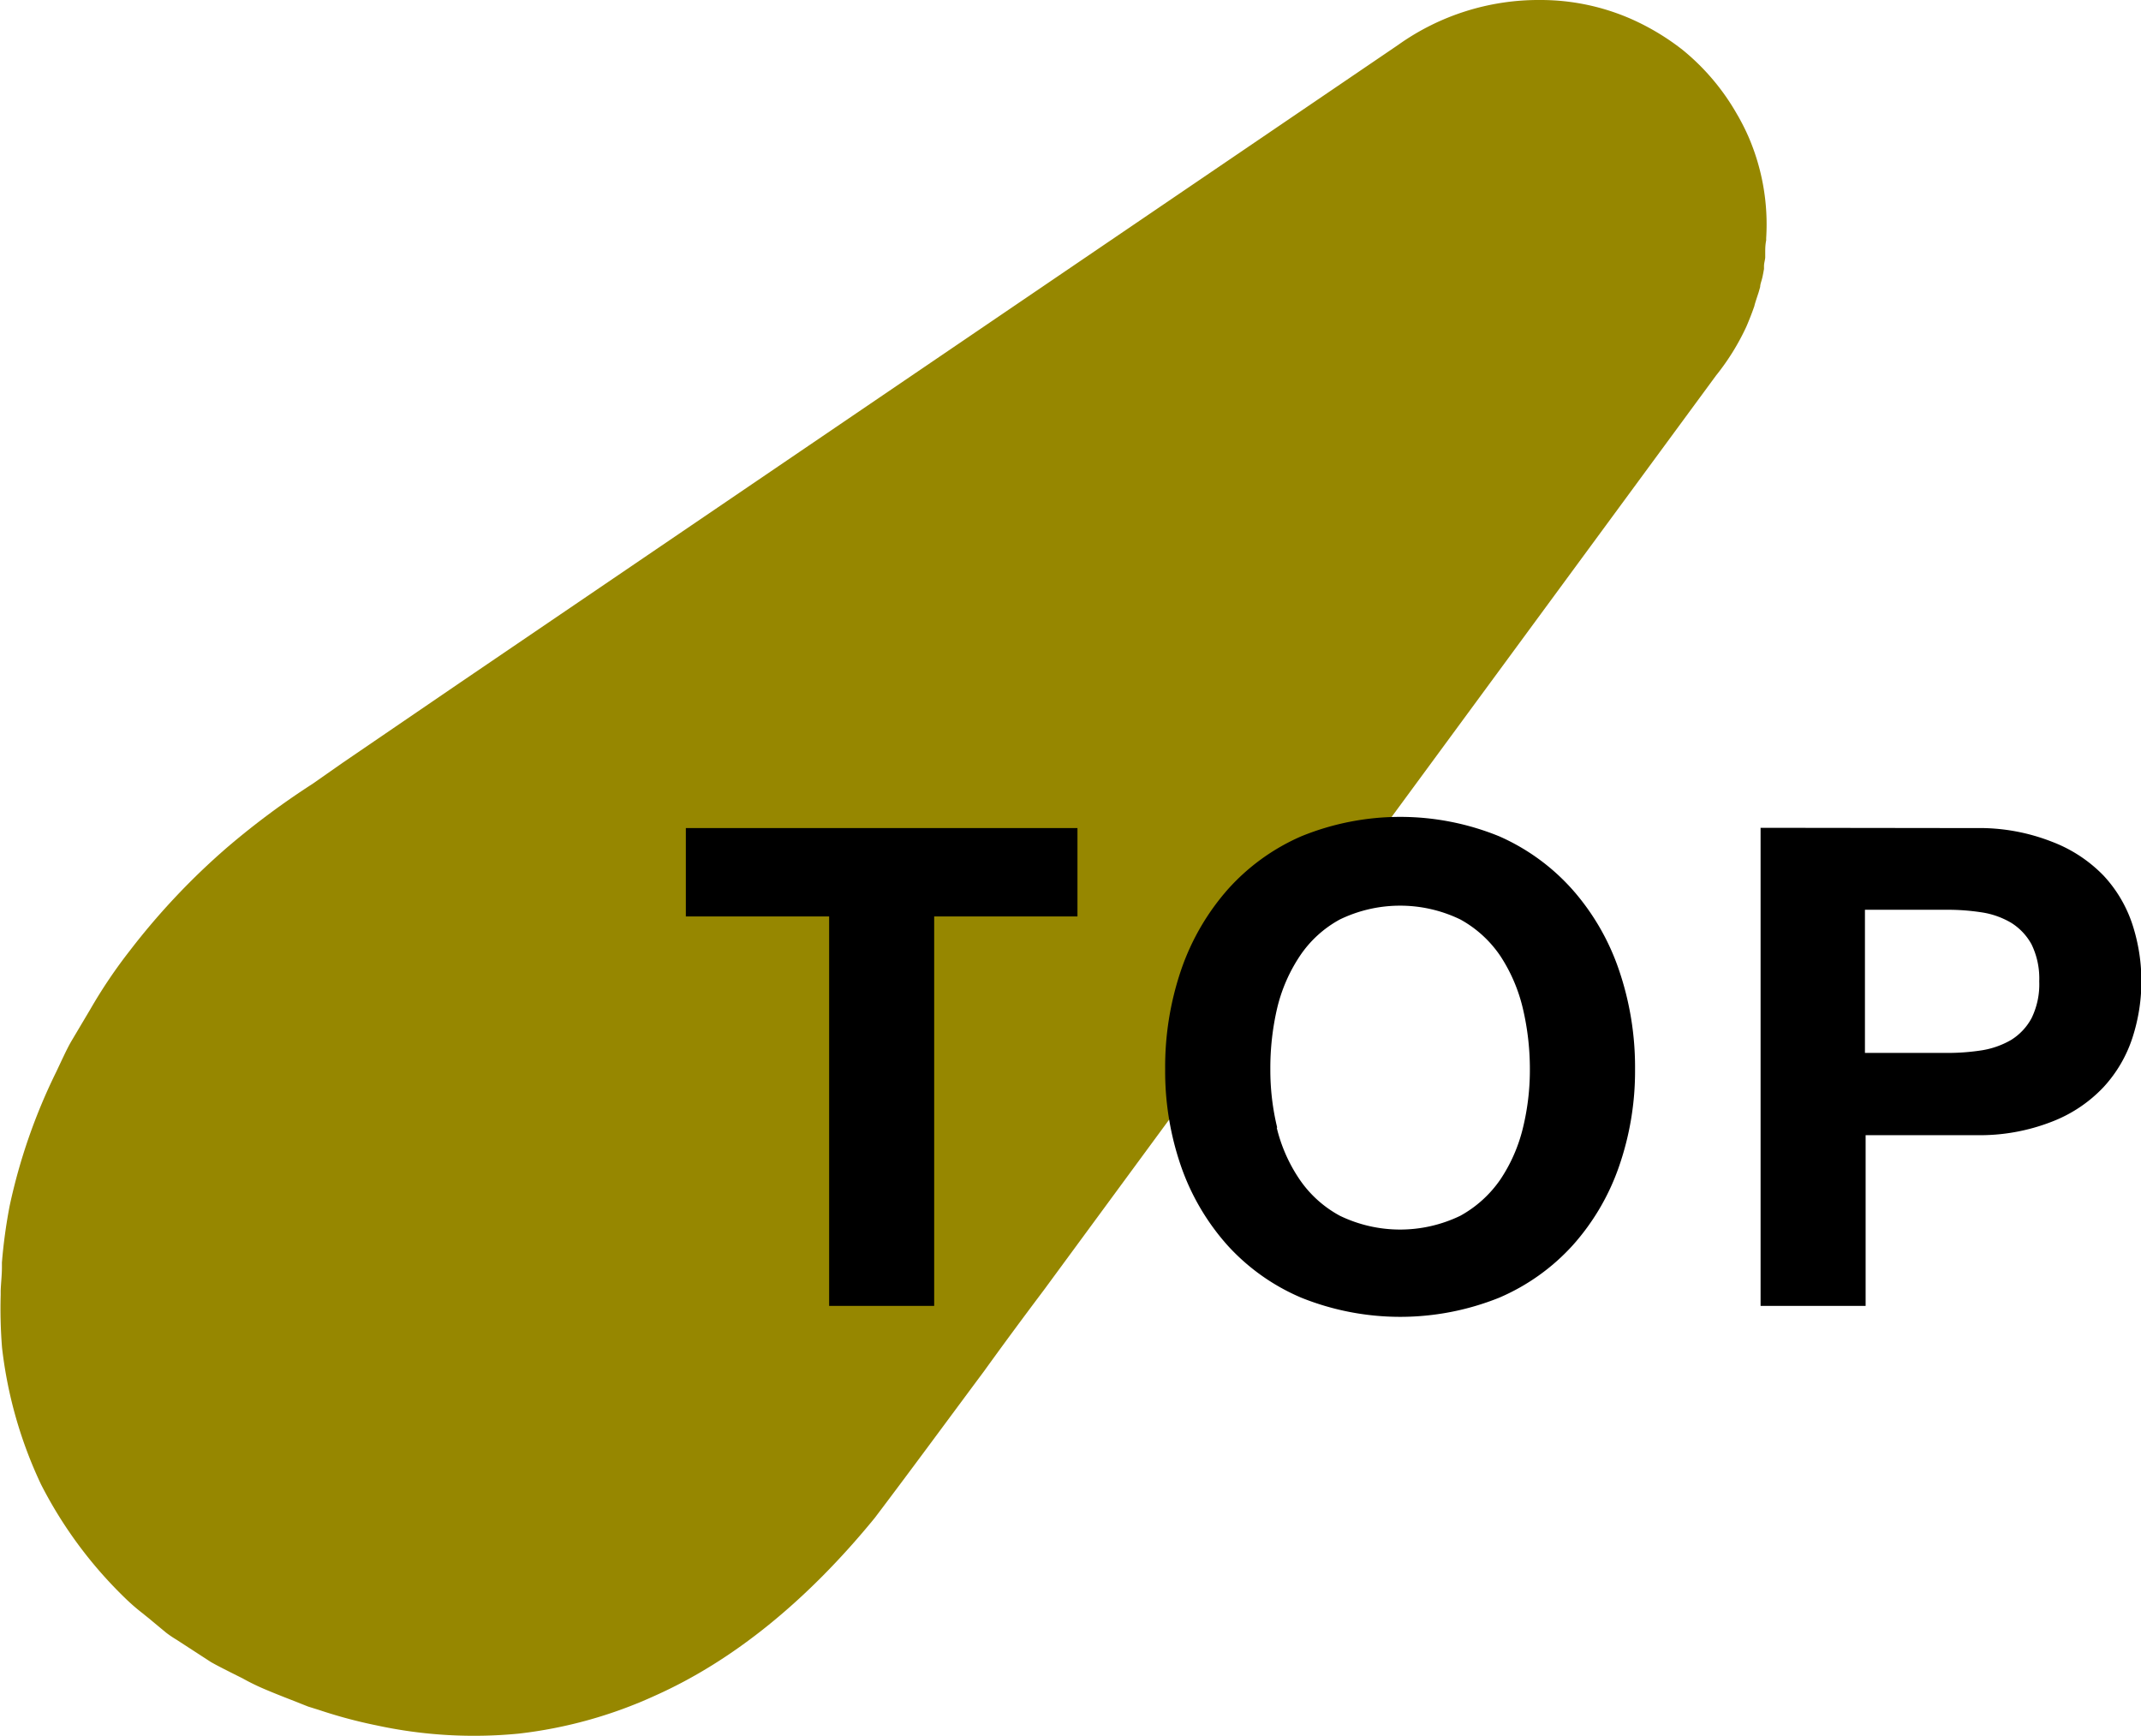
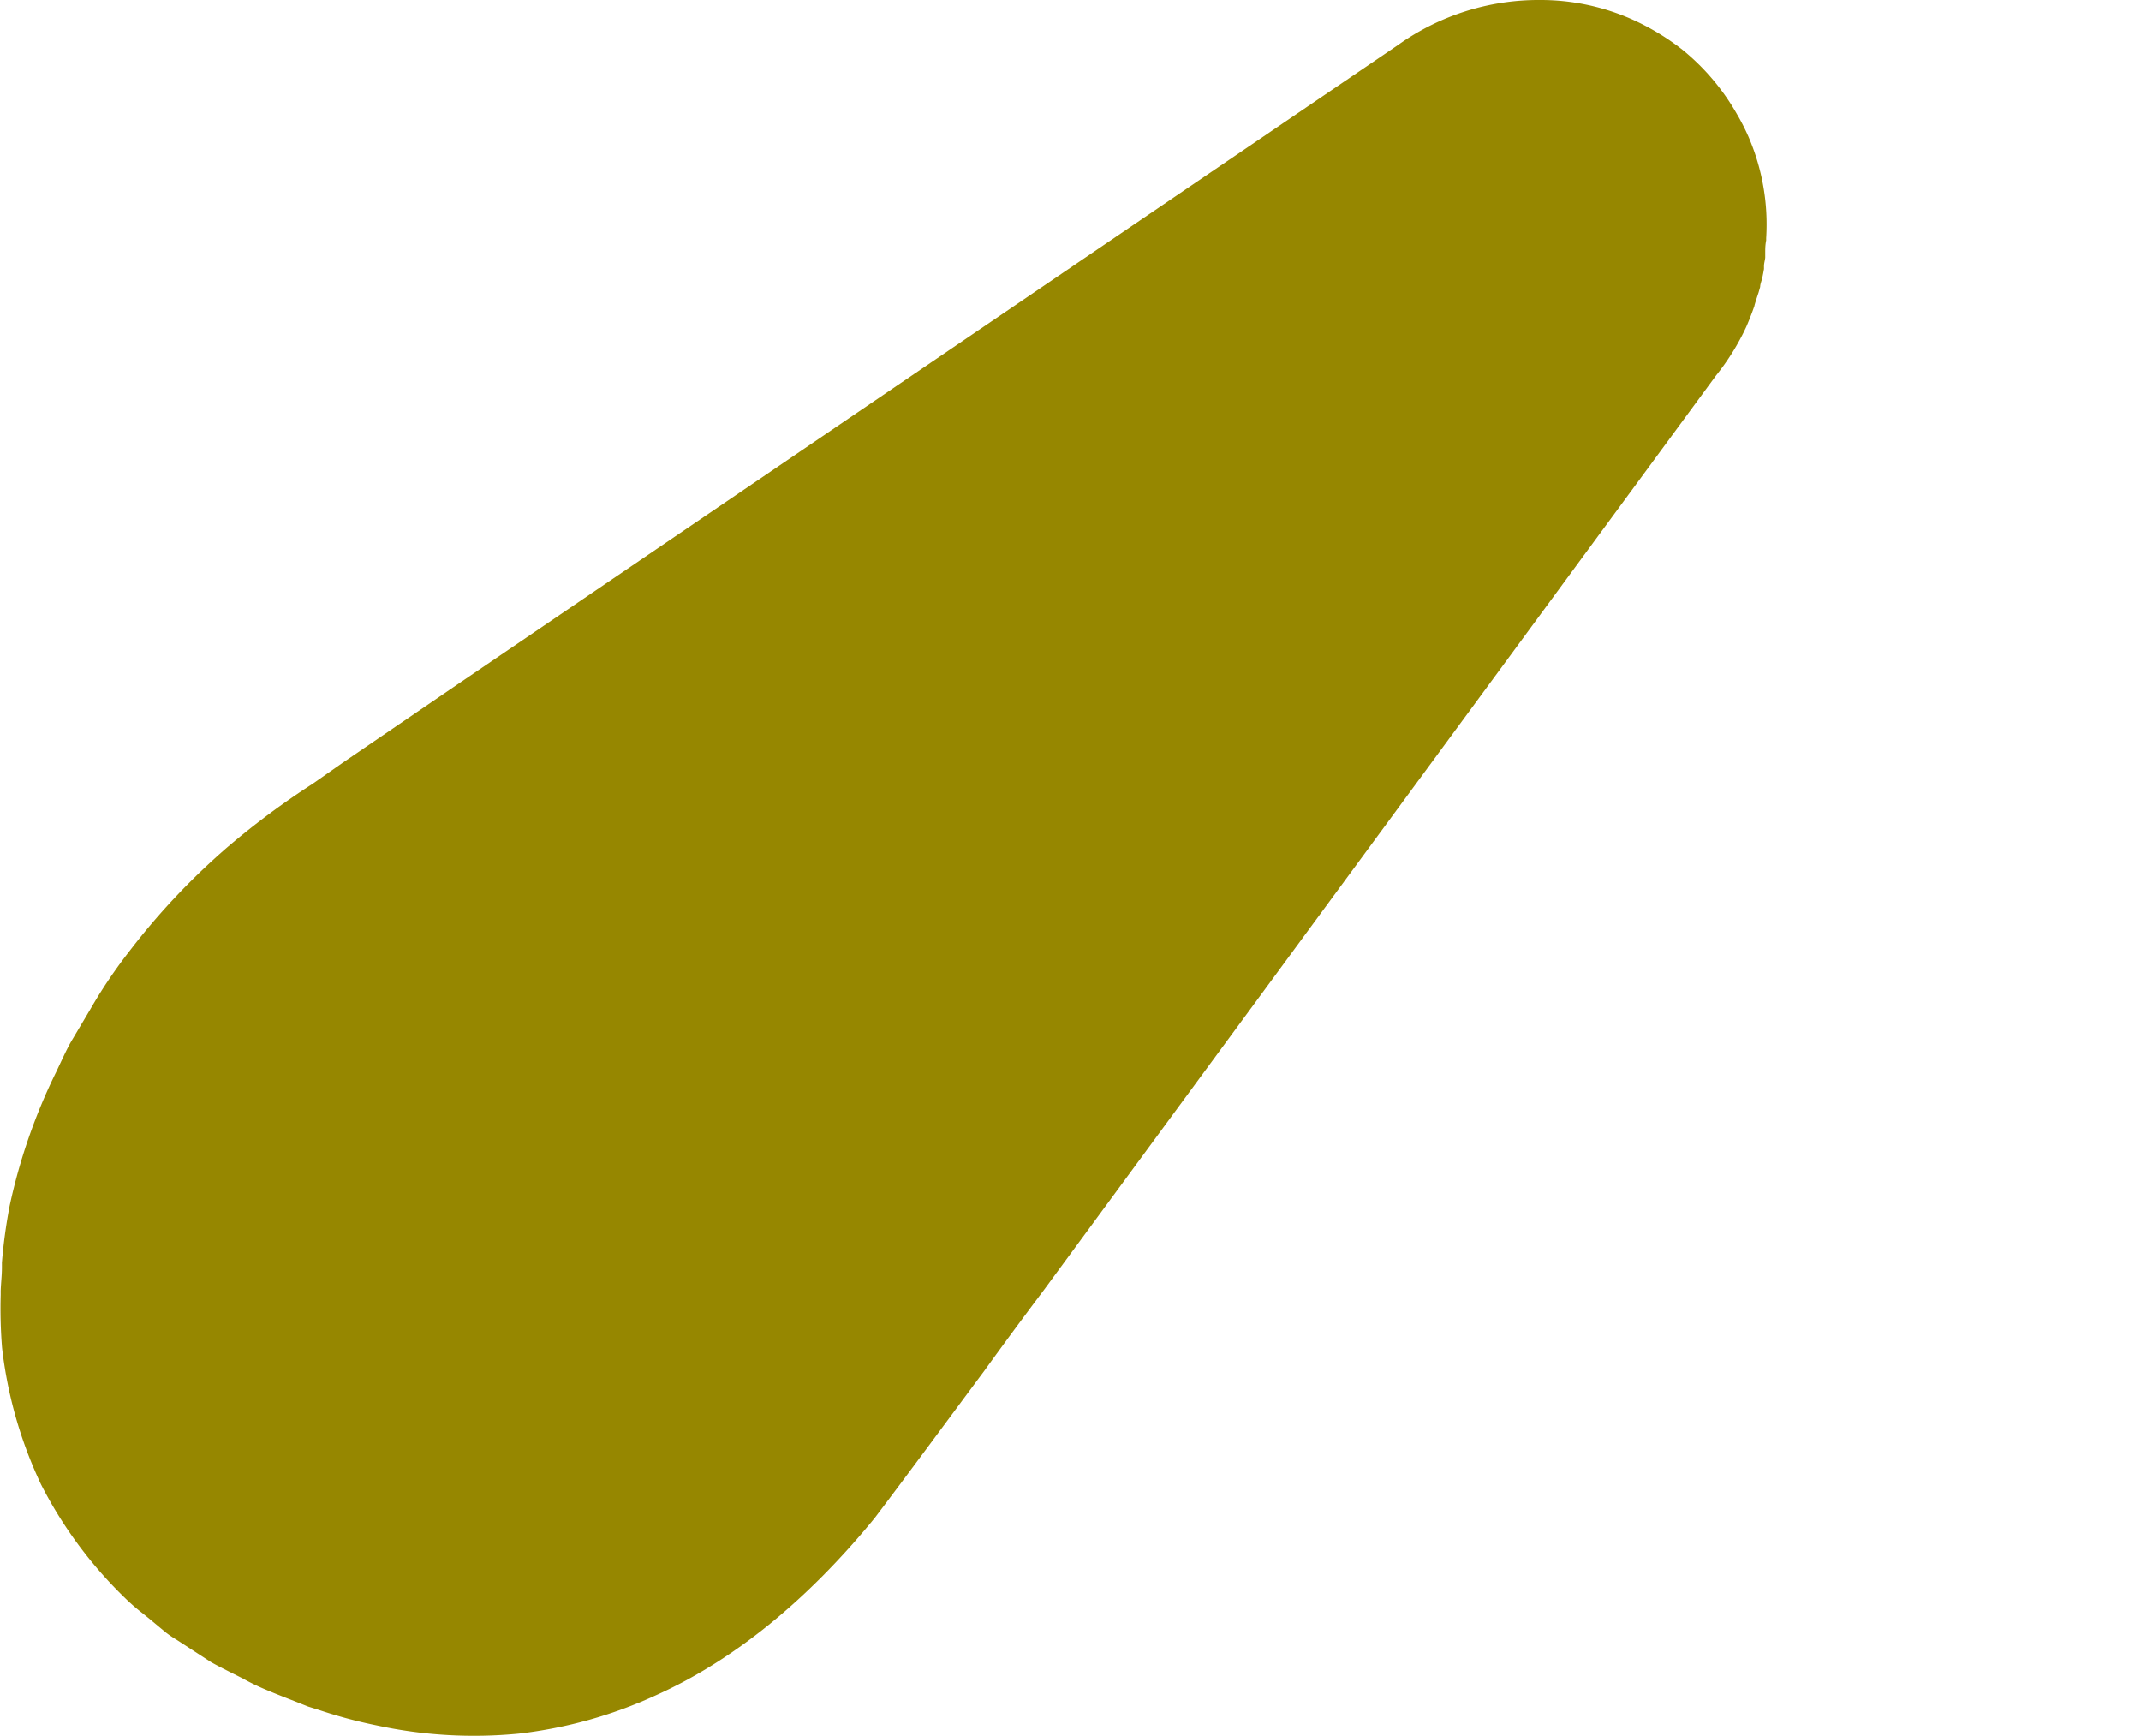
<svg xmlns="http://www.w3.org/2000/svg" viewBox="0 0 156.74 127.09">
  <defs>
    <style>.cls-1{fill:#968700;}</style>
  </defs>
  <title>pagetop</title>
  <g id="レイヤー_2" data-name="レイヤー 2">
    <g id="まる">
      <path class="cls-1" d="M128.44,22.39c0-.08.25-.81.31-1l.11-.39c0-.2.1-.42.16-.69s.08-.4.12-.62l0-.21c0-.21.07-.41.09-.62l0-.35c0-.29,0-.56.07-.92v-.16A16.15,16.15,0,0,0,128,10l-.14-.31c-.19-.41-.4-.81-.62-1.2l-.06-.1a16.71,16.71,0,0,0-4-4.74,17.78,17.78,0,0,0-3.74-2.25A16.48,16.48,0,0,0,112.78,0a17.72,17.72,0,0,0-10.44,3.3L33.64,50l-8.57,5.85L22.9,57.37A58.05,58.05,0,0,0,16.67,62a51.24,51.24,0,0,0-7.14,7.56,36.87,36.87,0,0,0-2.91,4.31L5.29,76.11c-.29.48-.53,1-.77,1.5l-.39.83A42.19,42.19,0,0,0,.71,88.26a38.62,38.62,0,0,0-.57,4.17l0,.36c0,.57-.07,1.13-.09,1.7v.31a36,36,0,0,0,.1,3.86,31.85,31.85,0,0,0,2.85,10A31.46,31.46,0,0,0,9.17,117a14.74,14.74,0,0,0,1.28,1.11c.23.19.48.38.71.58l1,.83a7.87,7.87,0,0,0,.77.52l2.51,1.63c.49.28,1,.53,1.49.78l.82.41c.43.24.9.48,1.45.72s1.37.57,2.07.84l1.29.51.8.25a35.43,35.43,0,0,0,4.22,1.13,33.71,33.71,0,0,0,10.4.6,32.94,32.94,0,0,0,10-2.79c5.7-2.55,11.11-6.94,16.06-13,2.71-3.58,5.38-7.22,8-10.74,1.44-2,2.92-4,4.38-5.94l49.21-66.95a17.37,17.37,0,0,0,2.22-3.58C128.06,23.42,128.25,22.94,128.44,22.39Z" />
-       <path d="M50.21,67.09V60.62H78.88v6.47H68.39V95.6H60.7V67.09Z" />
-       <path d="M86.47,71a17.47,17.47,0,0,1,3.38-5.85,15.49,15.49,0,0,1,5.42-3.93,19.17,19.17,0,0,1,14.48,0,15.55,15.55,0,0,1,5.39,3.93A17.3,17.3,0,0,1,118.52,71a22,22,0,0,1,1.18,7.28,21.25,21.25,0,0,1-1.18,7.13,16.94,16.94,0,0,1-3.38,5.75A15.48,15.48,0,0,1,109.75,95a19.42,19.42,0,0,1-14.48,0,15.42,15.42,0,0,1-5.42-3.85,17.11,17.11,0,0,1-3.38-5.75,21.24,21.24,0,0,1-1.17-7.13A22,22,0,0,1,86.47,71Zm7,11.56a11.55,11.55,0,0,0,1.65,3.75A8.4,8.4,0,0,0,98.09,89a10.13,10.13,0,0,0,8.82,0,8.58,8.58,0,0,0,2.94-2.67,11.75,11.75,0,0,0,1.64-3.75,17.85,17.85,0,0,0,.51-4.28,19.3,19.3,0,0,0-.51-4.46A12,12,0,0,0,109.85,70a8.44,8.44,0,0,0-2.94-2.69,10.13,10.13,0,0,0-8.82,0A8.27,8.27,0,0,0,95.15,70,11.81,11.81,0,0,0,93.5,73.8,19.3,19.3,0,0,0,93,78.26,17.85,17.85,0,0,0,93.5,82.54Z" />
-       <path d="M144.64,60.62a14.5,14.5,0,0,1,5.58,1A10.38,10.38,0,0,1,154,64.1a9.66,9.66,0,0,1,2.11,3.57,13.41,13.41,0,0,1,0,8.31,9.78,9.78,0,0,1-2.11,3.6,10.23,10.23,0,0,1-3.75,2.52,14.49,14.49,0,0,1-5.58,1h-8.09V95.6h-7.69v-35Zm-2.11,16.46a16.27,16.27,0,0,0,2.55-.19,6.23,6.23,0,0,0,2.15-.76,4.21,4.21,0,0,0,1.5-1.6,5.63,5.63,0,0,0,.56-2.69,5.7,5.7,0,0,0-.56-2.7,4.26,4.26,0,0,0-1.5-1.59,6,6,0,0,0-2.15-.76,16.27,16.27,0,0,0-2.55-.19h-6V77.08Z" />
    </g>
  </g>
</svg>